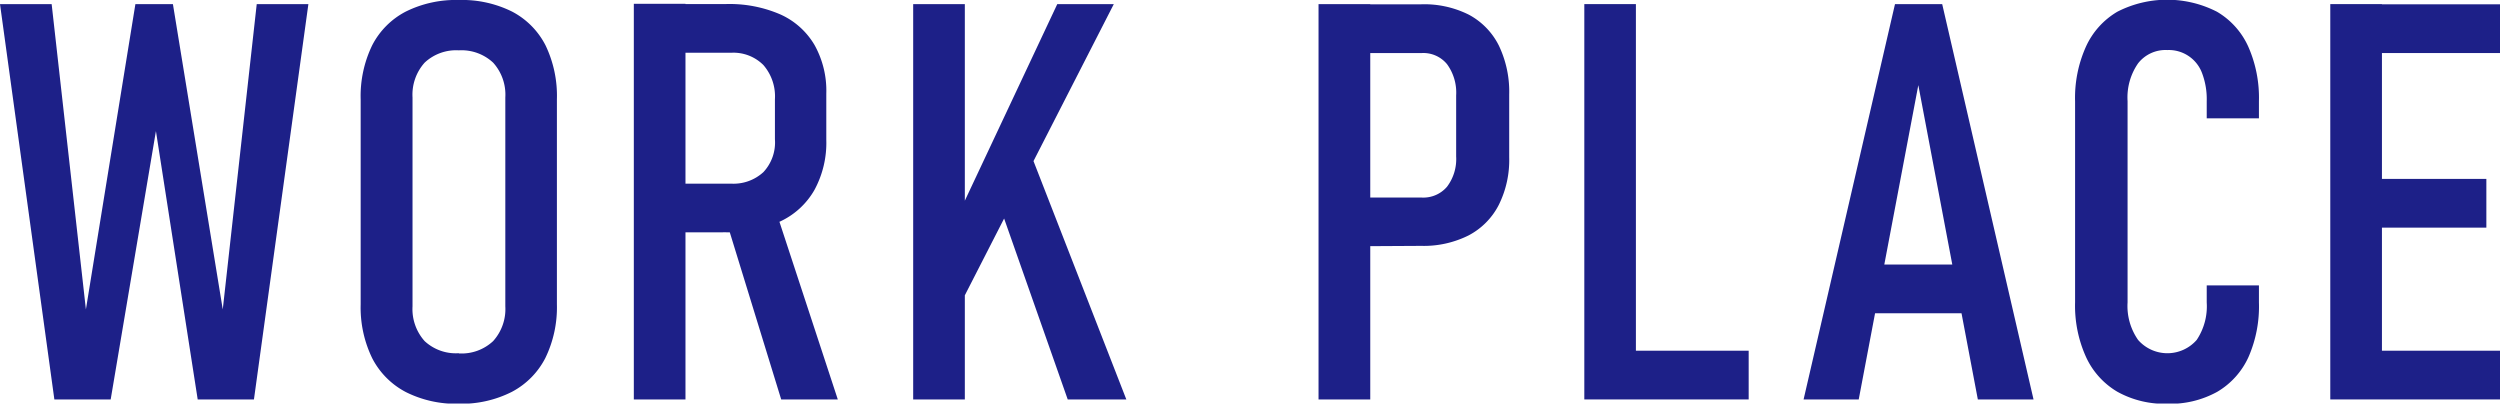
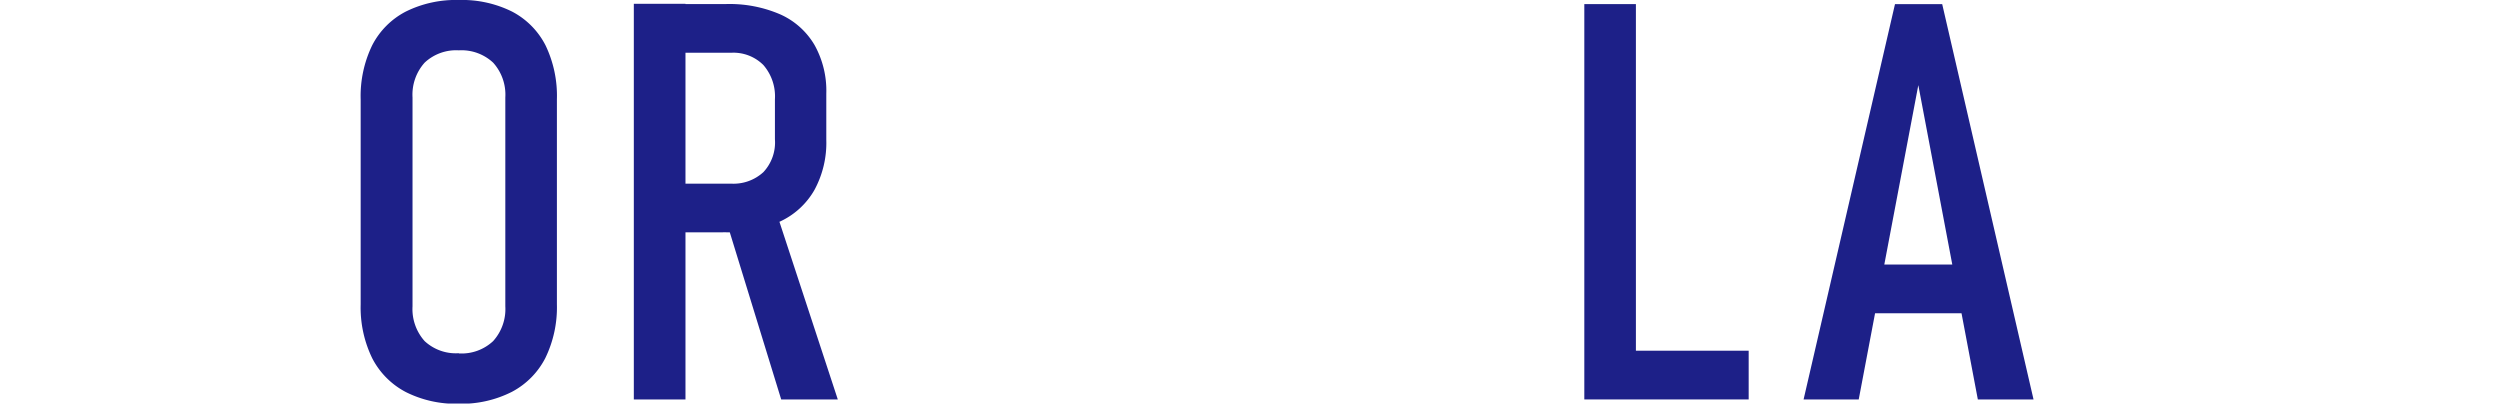
<svg xmlns="http://www.w3.org/2000/svg" viewBox="0 0 359.13 57.97">
  <defs>
    <style>.cls-1{fill:#1d2088;}</style>
  </defs>
  <title>txt_work</title>
  <g id="Layer_2" data-name="Layer 2">
    <g id="design">
-       <path class="cls-1" d="M12.34,44.45,19.45.59h5.39L32,44.45,36.88.59H44.3L36.48,57.38H28.4l-6-38.55L15.9,57.38H7.81L0,.59H7.42Z" />
      <path class="cls-1" d="M65.91,58a16,16,0,0,1-7.61-1.68,11.33,11.33,0,0,1-4.83-4.86,16.64,16.64,0,0,1-1.66-7.72V14.26A16.73,16.73,0,0,1,53.47,6.5,11.23,11.23,0,0,1,58.3,1.66,16.16,16.16,0,0,1,65.91,0a16.15,16.15,0,0,1,7.64,1.66A11.24,11.24,0,0,1,78.36,6.5,16.73,16.73,0,0,1,80,14.26V43.71a16.64,16.64,0,0,1-1.66,7.72,11.34,11.34,0,0,1-4.81,4.86A16,16,0,0,1,65.91,58Zm0-7.23A6.63,6.63,0,0,0,70.84,49a6.86,6.86,0,0,0,1.75-5V14a6.85,6.85,0,0,0-1.75-5,6.66,6.66,0,0,0-4.93-1.77A6.62,6.62,0,0,0,61,9a6.89,6.89,0,0,0-1.74,5V44A6.9,6.9,0,0,0,61,49,6.59,6.59,0,0,0,65.91,50.74Z" />
      <path class="cls-1" d="M91.05,57.38V.55h7.42V57.38Zm3.47-24v-7H105a6.34,6.34,0,0,0,4.67-1.66A6.25,6.25,0,0,0,111.32,20V14.26a6.86,6.86,0,0,0-1.66-4.92A6.08,6.08,0,0,0,105,7.58H94.52v-7h9.81a18.35,18.35,0,0,1,7.79,1.5A10.83,10.83,0,0,1,117,6.45a13.46,13.46,0,0,1,1.7,7v6.64a14.19,14.19,0,0,1-1.7,7.19,11,11,0,0,1-4.92,4.53,17.74,17.74,0,0,1-7.79,1.56Zm17.7,24L104.29,31.6l7-1.8,9.06,27.58Z" />
-       <path class="cls-1" d="M131.18,57.38V.59h7.42V57.38Zm5.2-10.62L137,32.23,151.88.59H160Zm17,10.62L142.7,27l5-5.82L161.8,57.38Z" />
-       <path class="cls-1" d="M189.41,57.38V.59h7.43V57.38Zm4.11-22v-7h10.74a4.46,4.46,0,0,0,3.61-1.56,6.58,6.58,0,0,0,1.31-4.34V13.71a6.92,6.92,0,0,0-1.31-4.49,4.4,4.4,0,0,0-3.61-1.6H193.52v-7H204.1A14.28,14.28,0,0,1,211,2.11a10.19,10.19,0,0,1,4.31,4.43,15.36,15.36,0,0,1,1.49,7.05v9a14.46,14.46,0,0,1-1.51,6.87,10.18,10.18,0,0,1-4.33,4.36,14.4,14.4,0,0,1-6.82,1.5Z" />
      <path class="cls-1" d="M227.59,57.38V.59H235V57.38Zm4,0v-7h19.61v7Z" />
      <path class="cls-1" d="M259.09,57.38,272.22.59H279l13.12,56.79h-8l-8.55-45.15-8.56,45.15ZM267.49,45V38h16.84v7Z" />
-       <path class="cls-1" d="M311.3,58a13.87,13.87,0,0,1-7.13-1.72,11.21,11.21,0,0,1-4.51-5,17.84,17.84,0,0,1-1.57-7.85V14.57a17.93,17.93,0,0,1,1.57-7.89,11.16,11.16,0,0,1,4.51-5,15.7,15.7,0,0,1,14.29,0,11.08,11.08,0,0,1,4.5,5,18.14,18.14,0,0,1,1.54,7.85V17H317V14.53a10.51,10.51,0,0,0-.66-4,5.09,5.09,0,0,0-5-3.34,5,5,0,0,0-4.2,1.91,8.58,8.58,0,0,0-1.51,5.43V43.44a8.49,8.49,0,0,0,1.51,5.39,5.59,5.59,0,0,0,8.42,0A8.68,8.68,0,0,0,317,43.44V41h7.5v2.42A18.14,18.14,0,0,1,323,51.29a11.13,11.13,0,0,1-4.5,5A13.93,13.93,0,0,1,311.3,58Z" />
-       <path class="cls-1" d="M334.75,57.38V.59h7.42V57.38Zm3.87-49.76v-7h20.51v7Zm0,25.08v-7h18.55v7Zm0,24.68v-7h20.51v7Z" />
    </g>
  </g>
</svg>